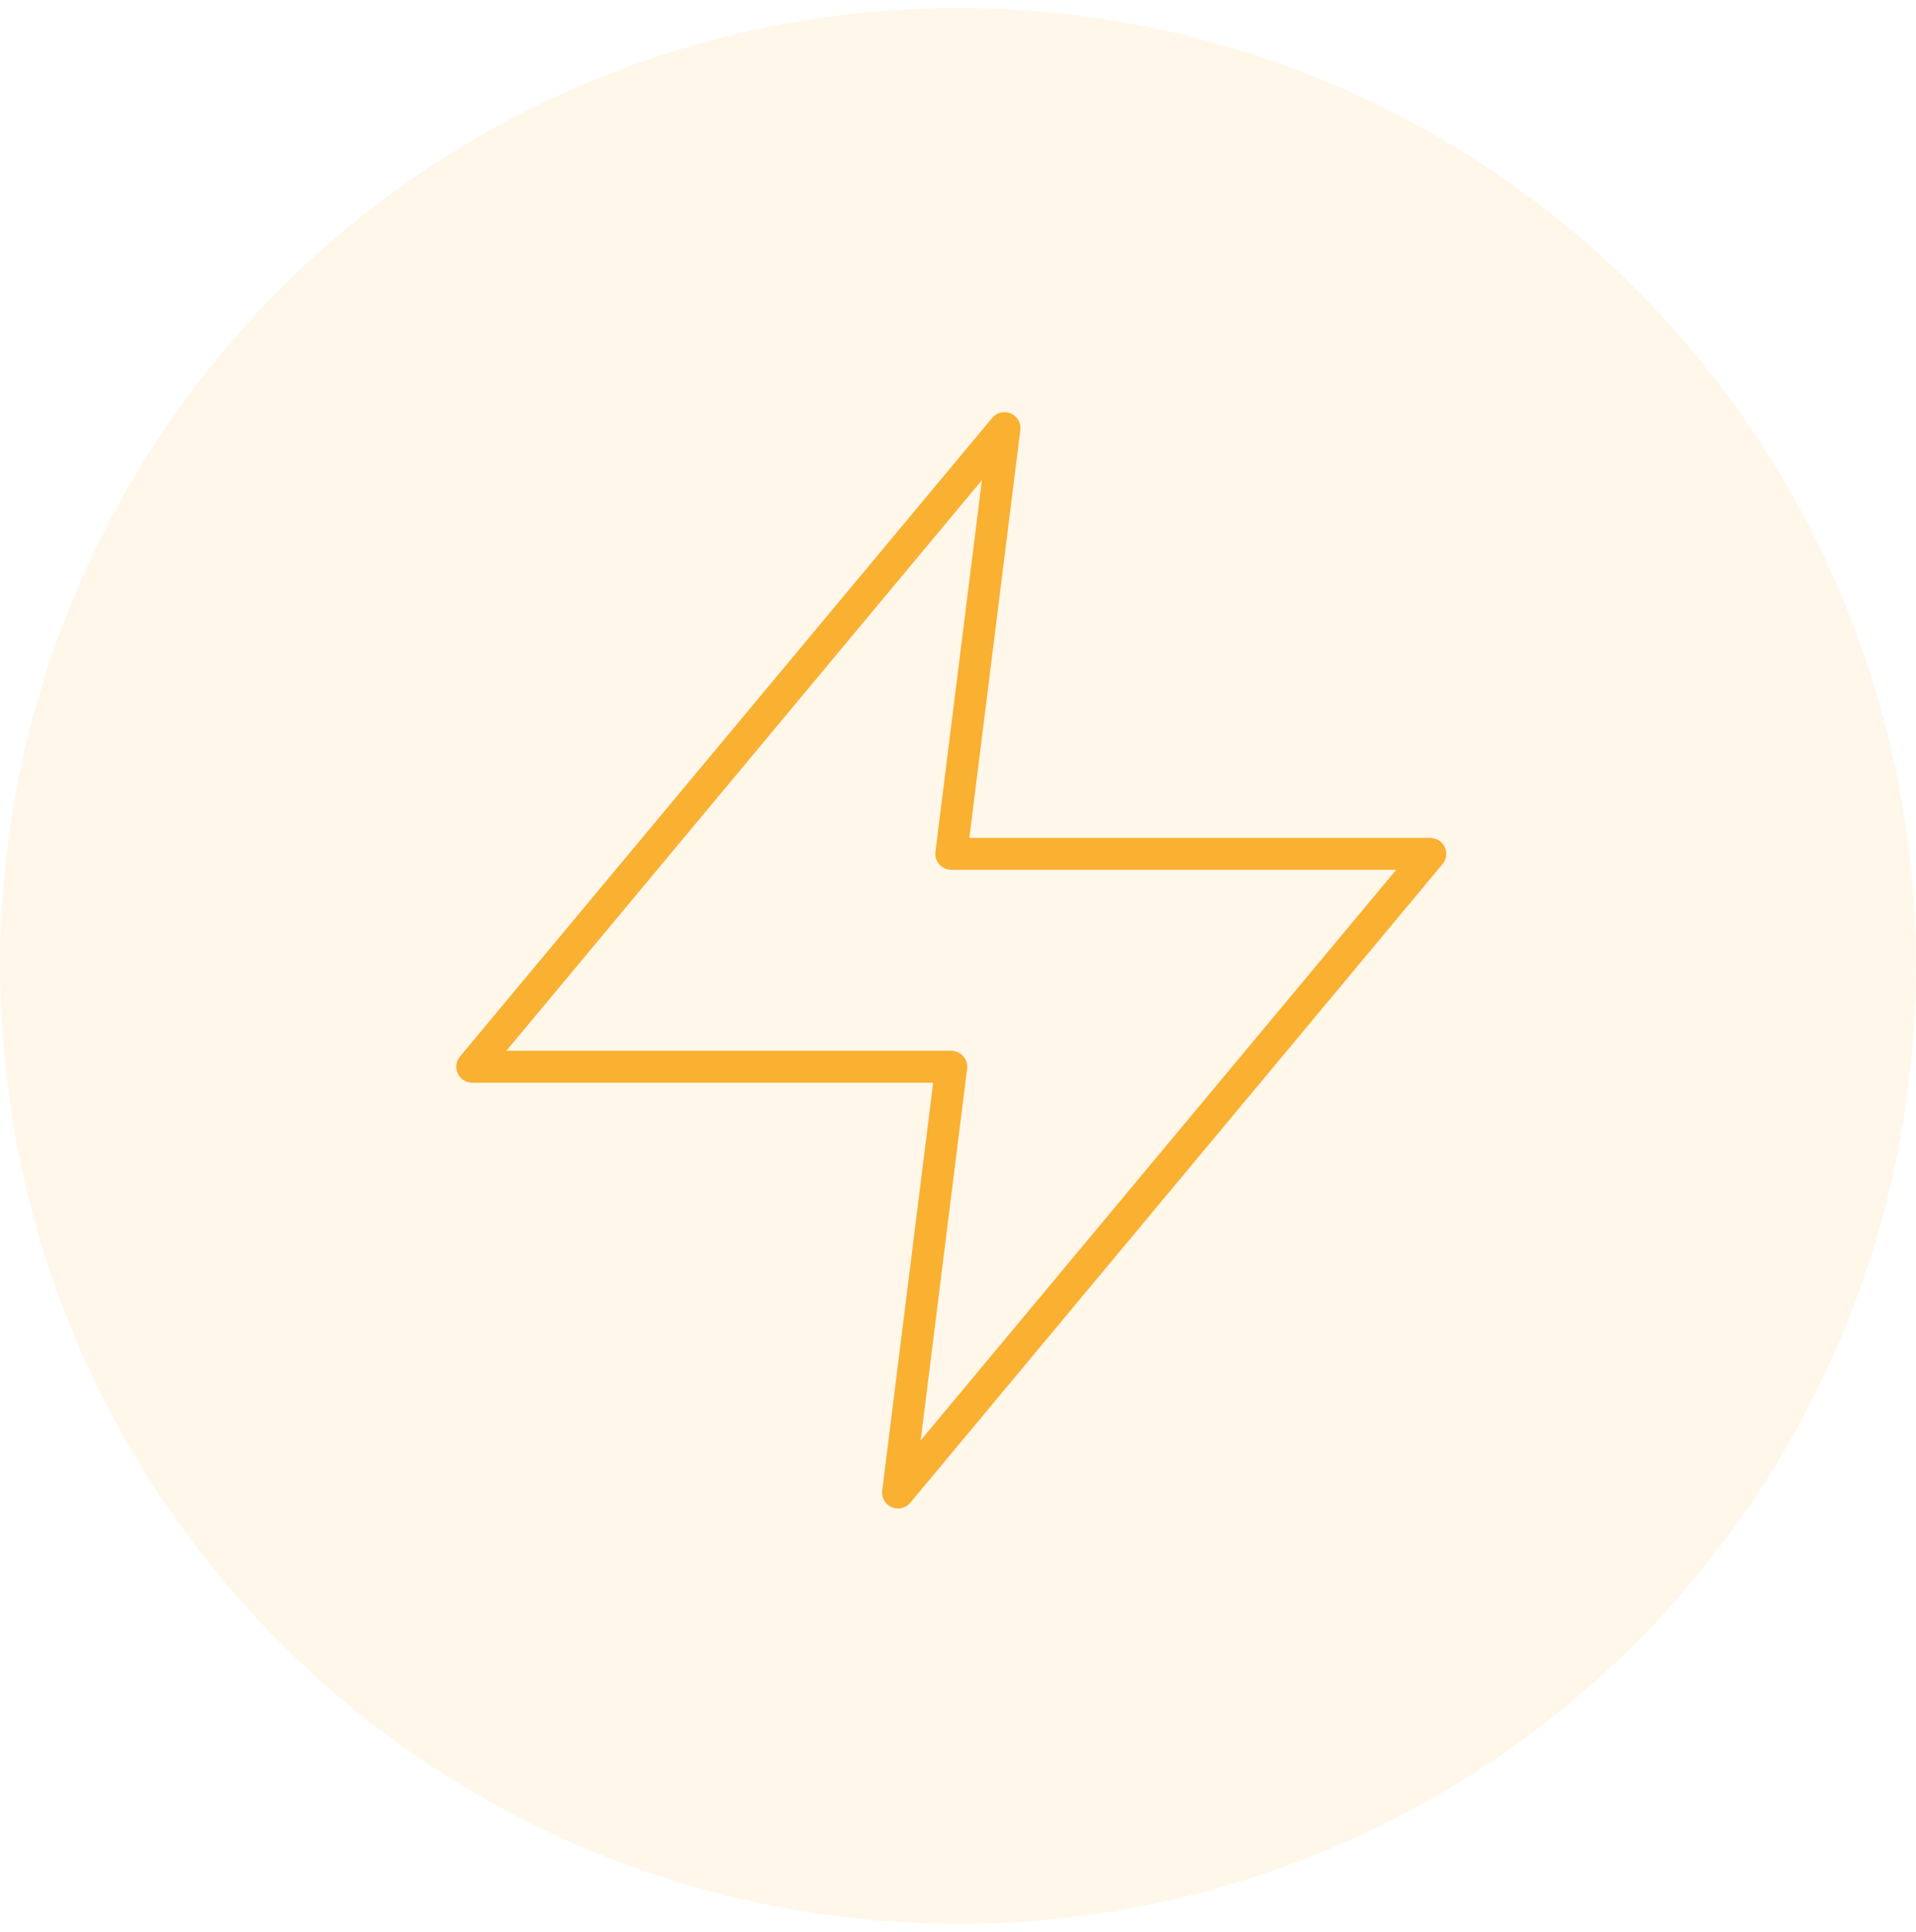
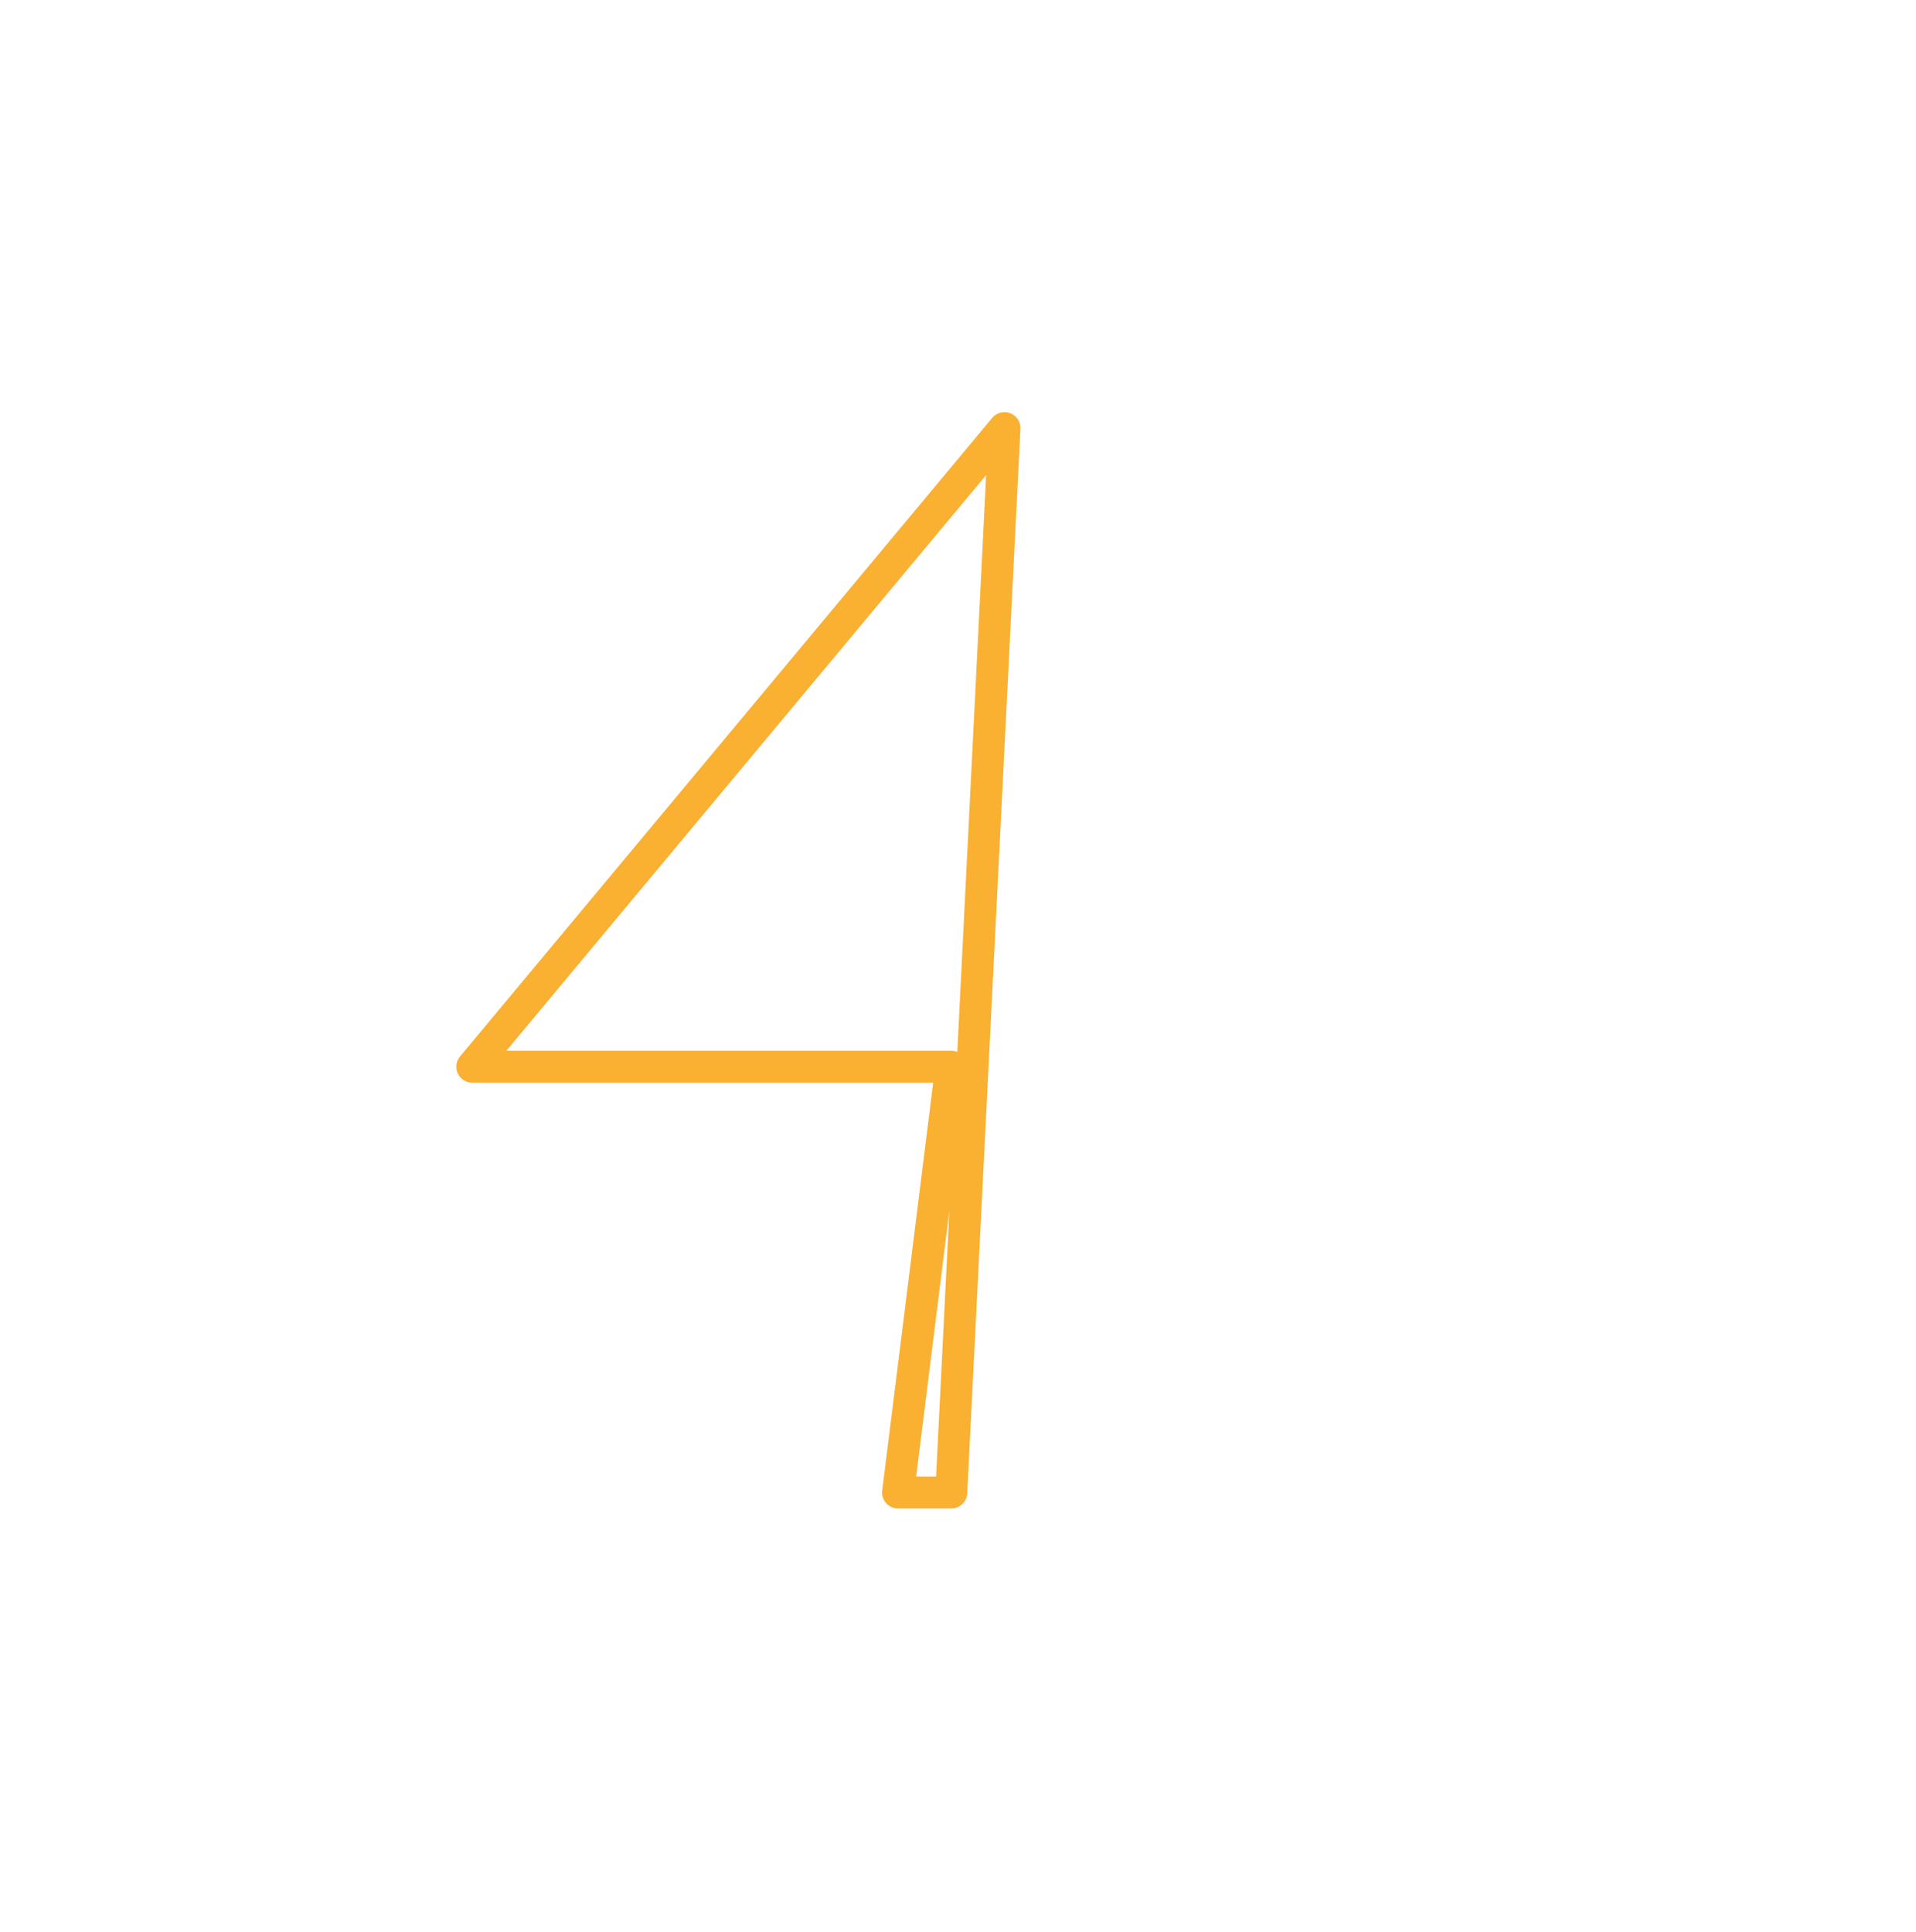
<svg xmlns="http://www.w3.org/2000/svg" width="120" height="121" viewBox="0 0 120 121" fill="none">
-   <circle opacity="0.1" cx="60" cy="60.5" r="60" fill="#FAB031" />
-   <path d="M62.911 26.814L29.578 66.814H59.578L56.245 93.481L89.578 53.481H59.578L62.911 26.814Z" stroke="#FAB031" stroke-width="2" stroke-linecap="round" stroke-linejoin="round" />
+   <path d="M62.911 26.814L29.578 66.814H59.578L56.245 93.481H59.578L62.911 26.814Z" stroke="#FAB031" stroke-width="2" stroke-linecap="round" stroke-linejoin="round" />
</svg>